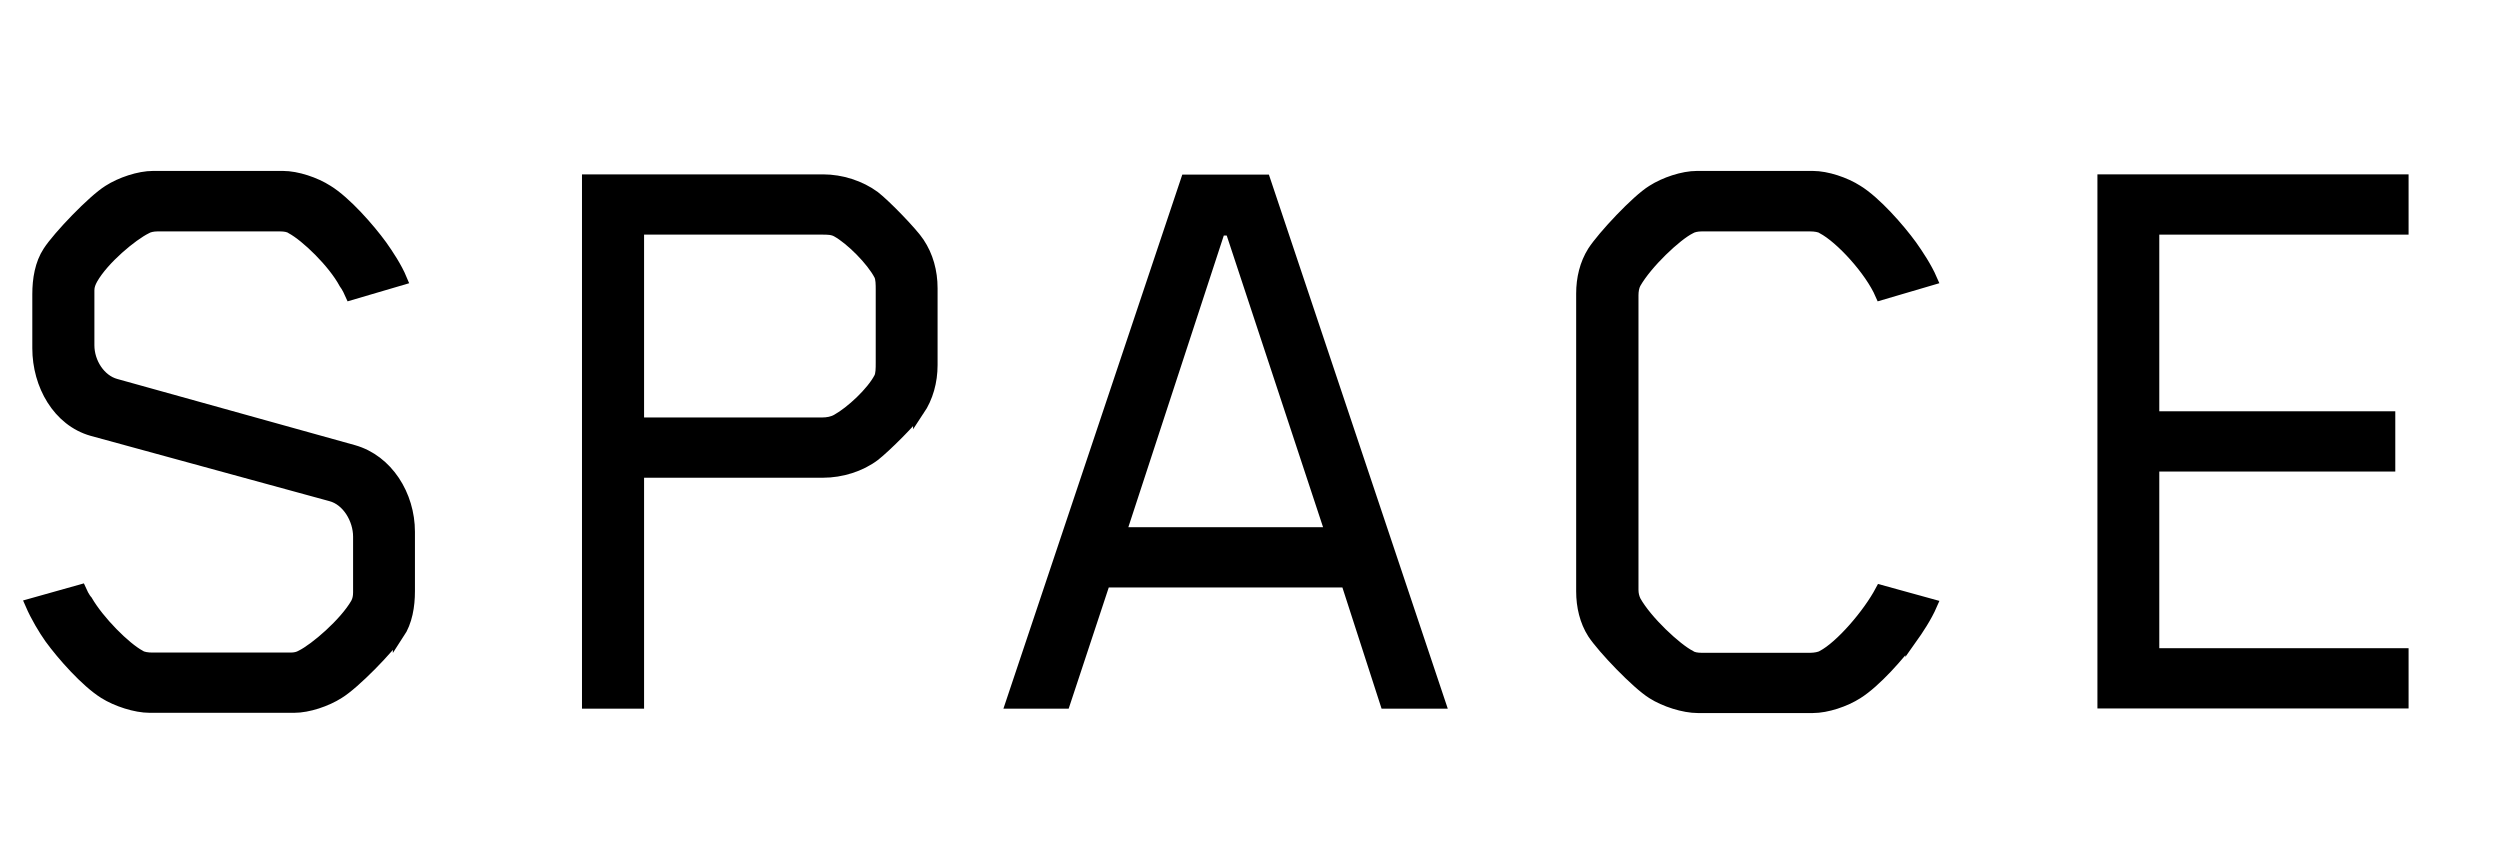
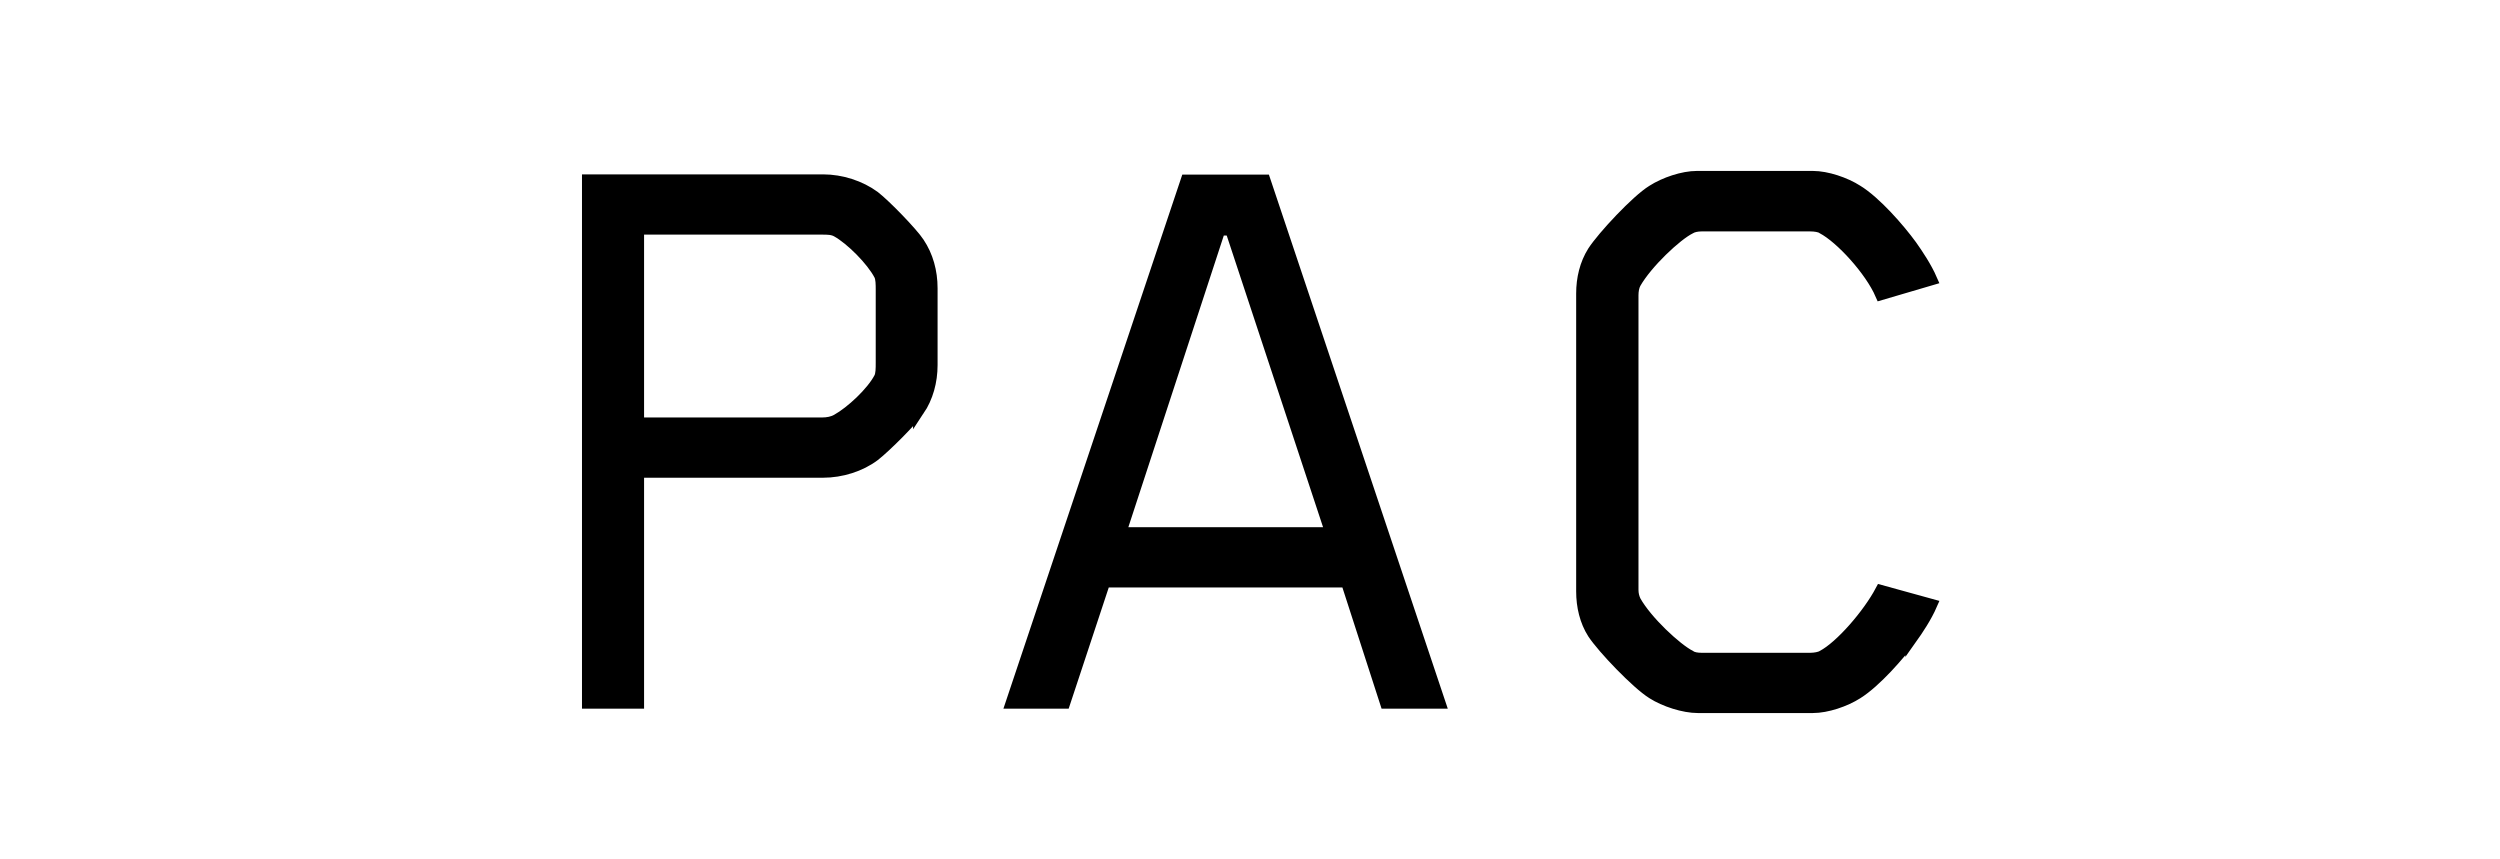
<svg xmlns="http://www.w3.org/2000/svg" id="_レイヤー_1" data-name="レイヤー 1" width="109.11" height="37.5" viewBox="0 0 109.11 37.5">
  <defs>
    <style> .cls-1 { stroke: #000; stroke-miterlimit: 10; stroke-width: .5px; } </style>
  </defs>
-   <path class="cls-1" d="M17.4,27.63c-.42.65-1.94,2.21-2.62,2.62-.53.34-1.33.61-1.94.61h-6.31c-.61,0-1.44-.27-1.98-.61-.8-.5-1.83-1.67-2.36-2.4-.27-.38-.61-.95-.84-1.48l2.17-.61c.15.34.27.46.27.46.53.91,1.67,2.05,2.32,2.4.11.08.34.11.53.11h6.05c.19,0,.34-.04.46-.11.61-.3,1.9-1.41,2.4-2.28.08-.15.11-.3.11-.49v-2.43c0-.76-.49-1.6-1.22-1.79l-10.42-2.85c-1.48-.42-2.36-1.98-2.36-3.58v-2.36c0-.65.11-1.33.46-1.86.42-.65,1.94-2.24,2.62-2.66.53-.34,1.33-.61,1.94-.61h5.67c.61,0,1.41.27,1.94.61.8.49,1.83,1.67,2.36,2.4.27.38.65.95.87,1.48l-2.21.65c-.15-.34-.27-.49-.27-.49-.49-.91-1.67-2.05-2.32-2.4-.11-.08-.3-.11-.49-.11h-5.36c-.19,0-.38.04-.49.11-.61.3-1.86,1.33-2.36,2.21-.08.15-.15.3-.15.5v2.4c0,.76.49,1.52,1.18,1.71l10.38,2.89c1.48.42,2.43,1.94,2.43,3.54v2.59c0,.65-.11,1.33-.46,1.86Z" />
  <path class="cls-1" d="M40.1,17.9c-.27.42-1.45,1.6-1.94,1.98-.61.46-1.44.72-2.24.72h-8.06v10.08h-2.21V7.86h10.27c.8,0,1.63.27,2.24.72.49.38,1.67,1.6,1.94,2.02.38.57.57,1.25.57,1.98v3.35c0,.72-.19,1.41-.57,1.98ZM38.47,12.65c0-.23,0-.5-.08-.65-.34-.65-1.25-1.56-1.86-1.9-.19-.11-.42-.11-.65-.11h-8.02v8.48h8.02c.23,0,.46-.04.65-.15.61-.34,1.52-1.18,1.86-1.83.08-.15.08-.42.08-.65v-3.19Z" />
  <path class="cls-1" d="M58.78,25.39h-10.57l-1.75,5.29h-2.32l7.64-22.81h3.42l7.64,22.81h-2.36l-1.71-5.29ZM58.09,23.26l-4.37-13.23h-.49l-4.33,13.23h9.2Z" />
  <path class="cls-1" d="M83.42,27.86c-.53.72-1.56,1.9-2.36,2.4-.53.34-1.33.61-1.94.61h-5.02c-.61,0-1.45-.27-1.98-.61-.68-.42-2.17-1.98-2.59-2.62-.34-.53-.49-1.18-.49-1.83v-13c0-.65.15-1.29.49-1.83.42-.65,1.9-2.24,2.59-2.66.53-.34,1.33-.61,1.94-.61h5.06c.61,0,1.41.27,1.94.61.8.49,1.83,1.67,2.36,2.4.27.38.65.95.88,1.48l-2.21.65c-.46-1.06-1.75-2.47-2.55-2.89-.11-.08-.34-.11-.53-.11h-4.75c-.19,0-.38.04-.49.11-.61.3-1.9,1.52-2.4,2.4-.08.15-.11.34-.11.53v12.85c0,.19.04.34.11.49.49.88,1.79,2.09,2.4,2.4.11.08.3.11.49.11h4.75c.19,0,.42-.04.53-.11.8-.42,2.01-1.83,2.55-2.85l2.21.61c-.23.53-.61,1.1-.88,1.48Z" />
-   <path class="cls-1" d="M91.79,30.67V7.86h13.08v2.13h-10.88v8.21h10.3v2.13h-10.3v8.21h10.88v2.13h-13.08Z" />
</svg>